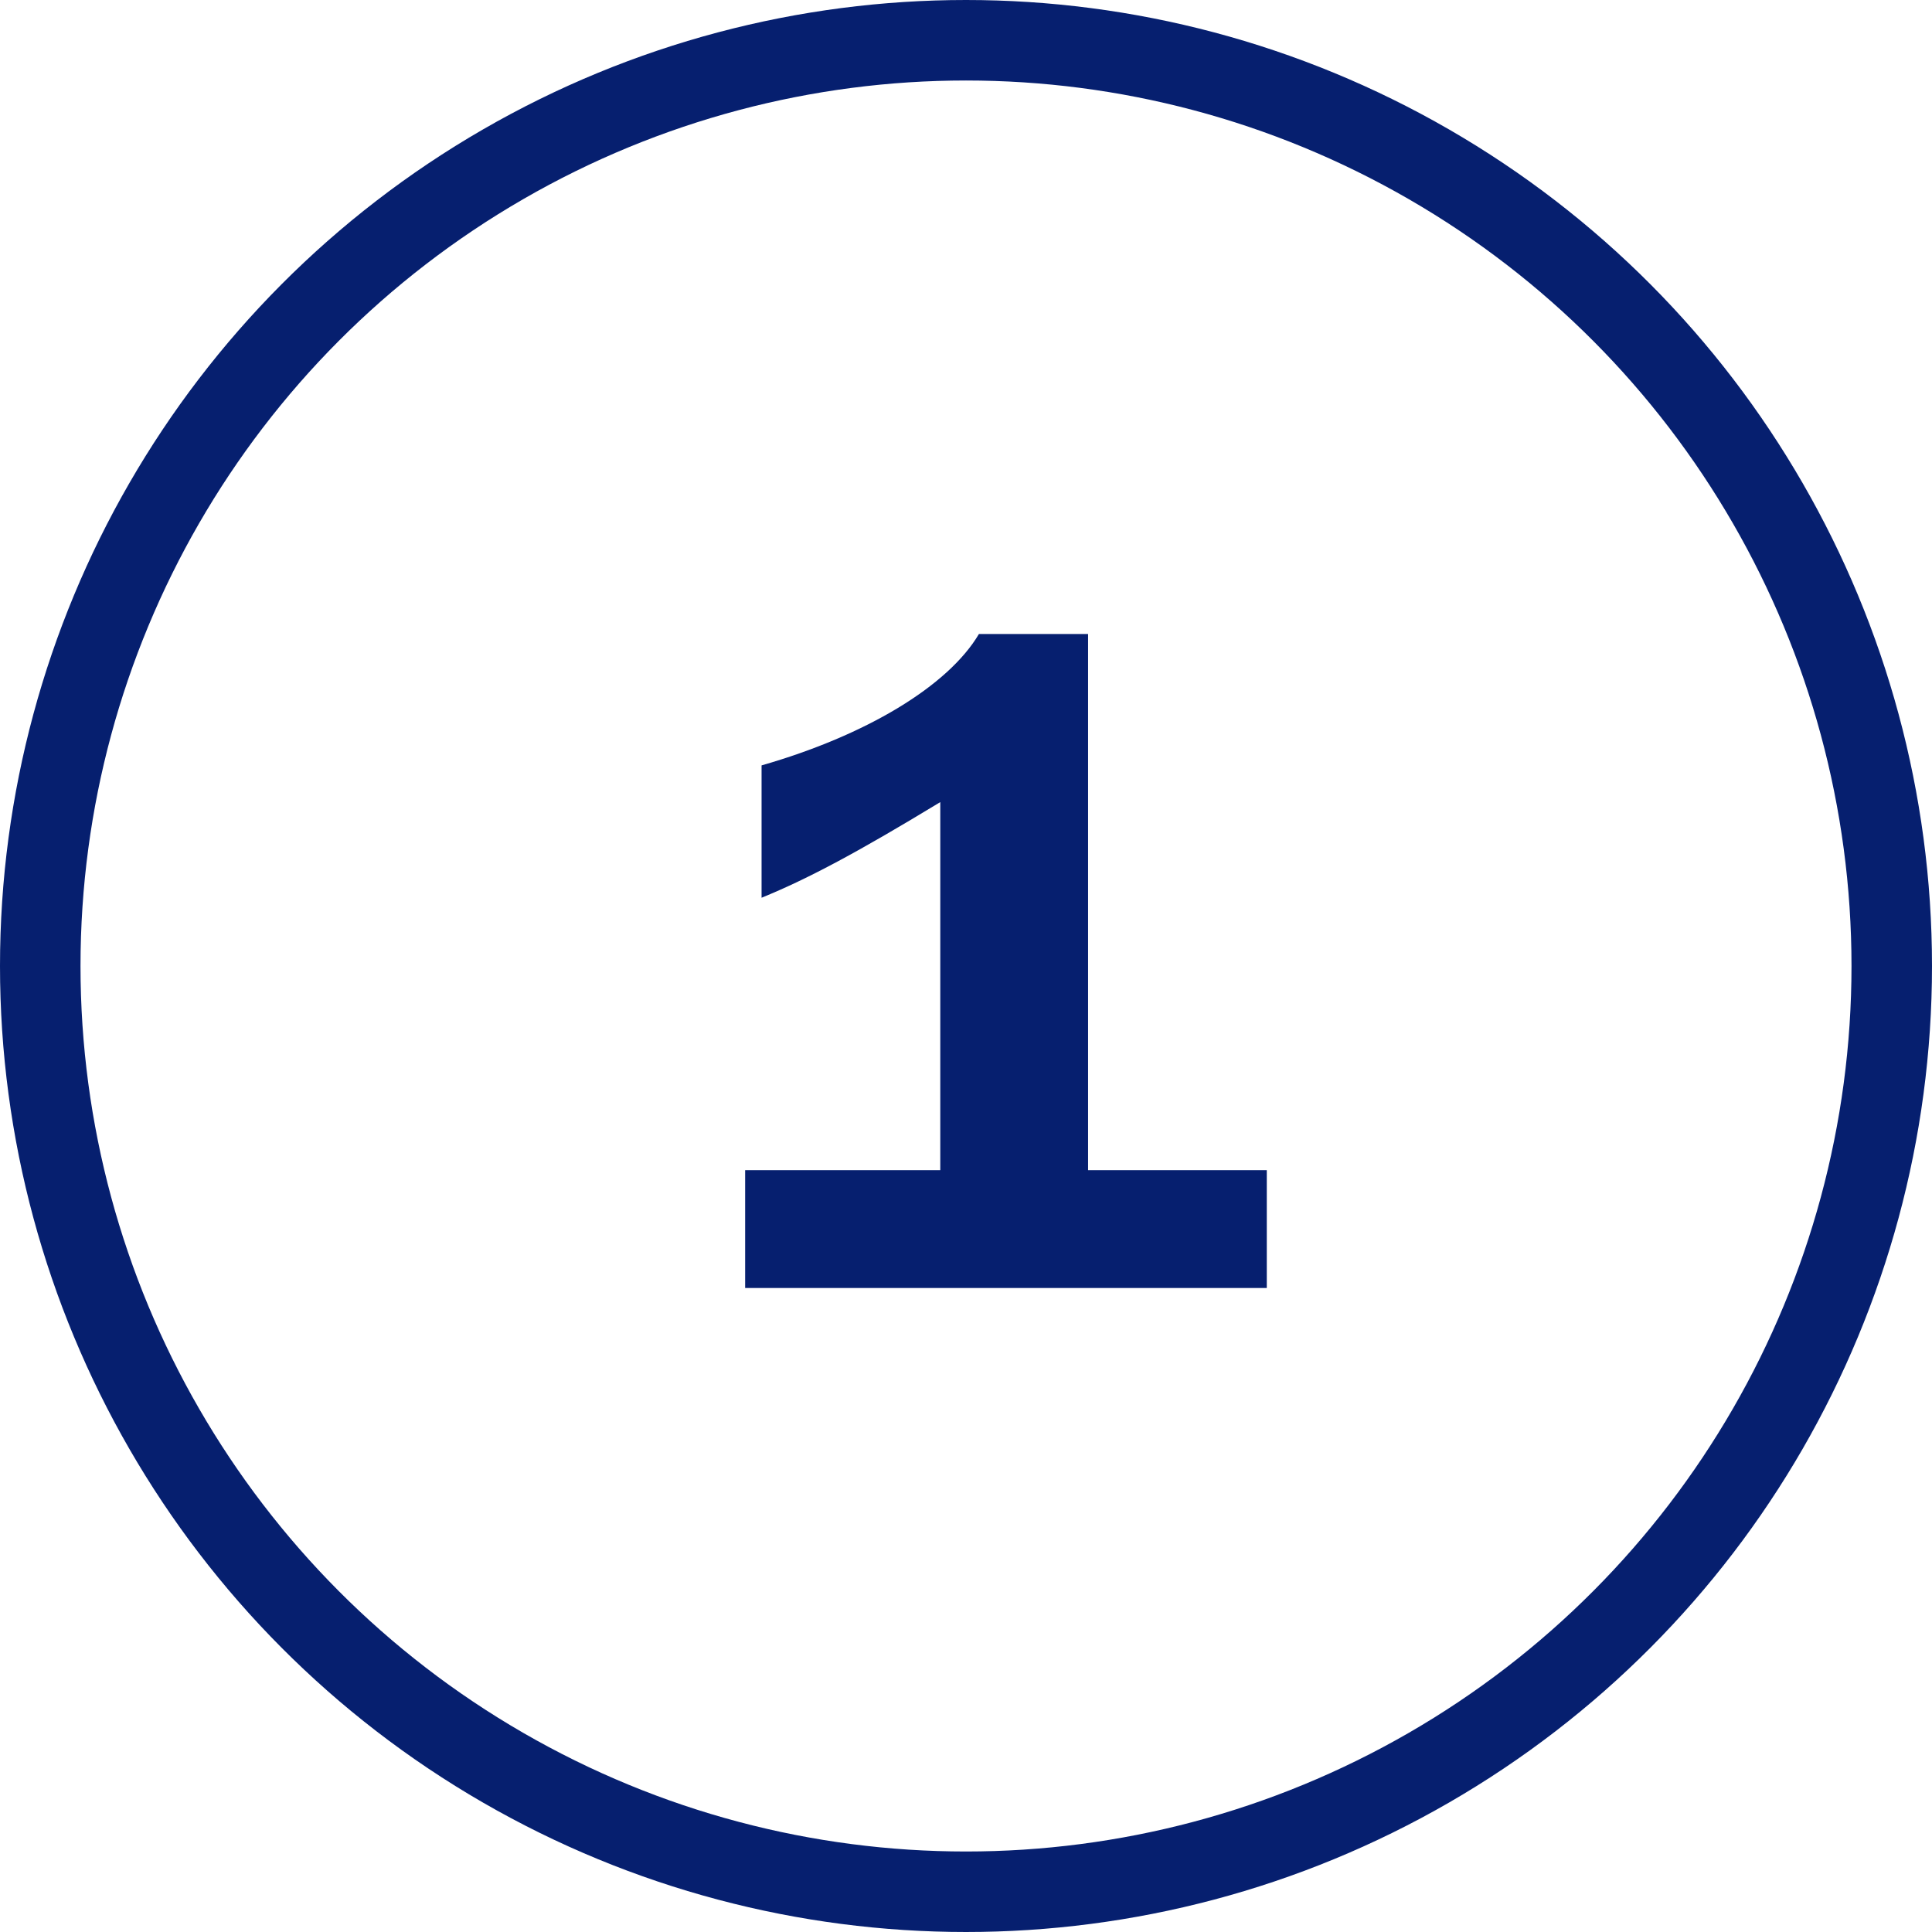
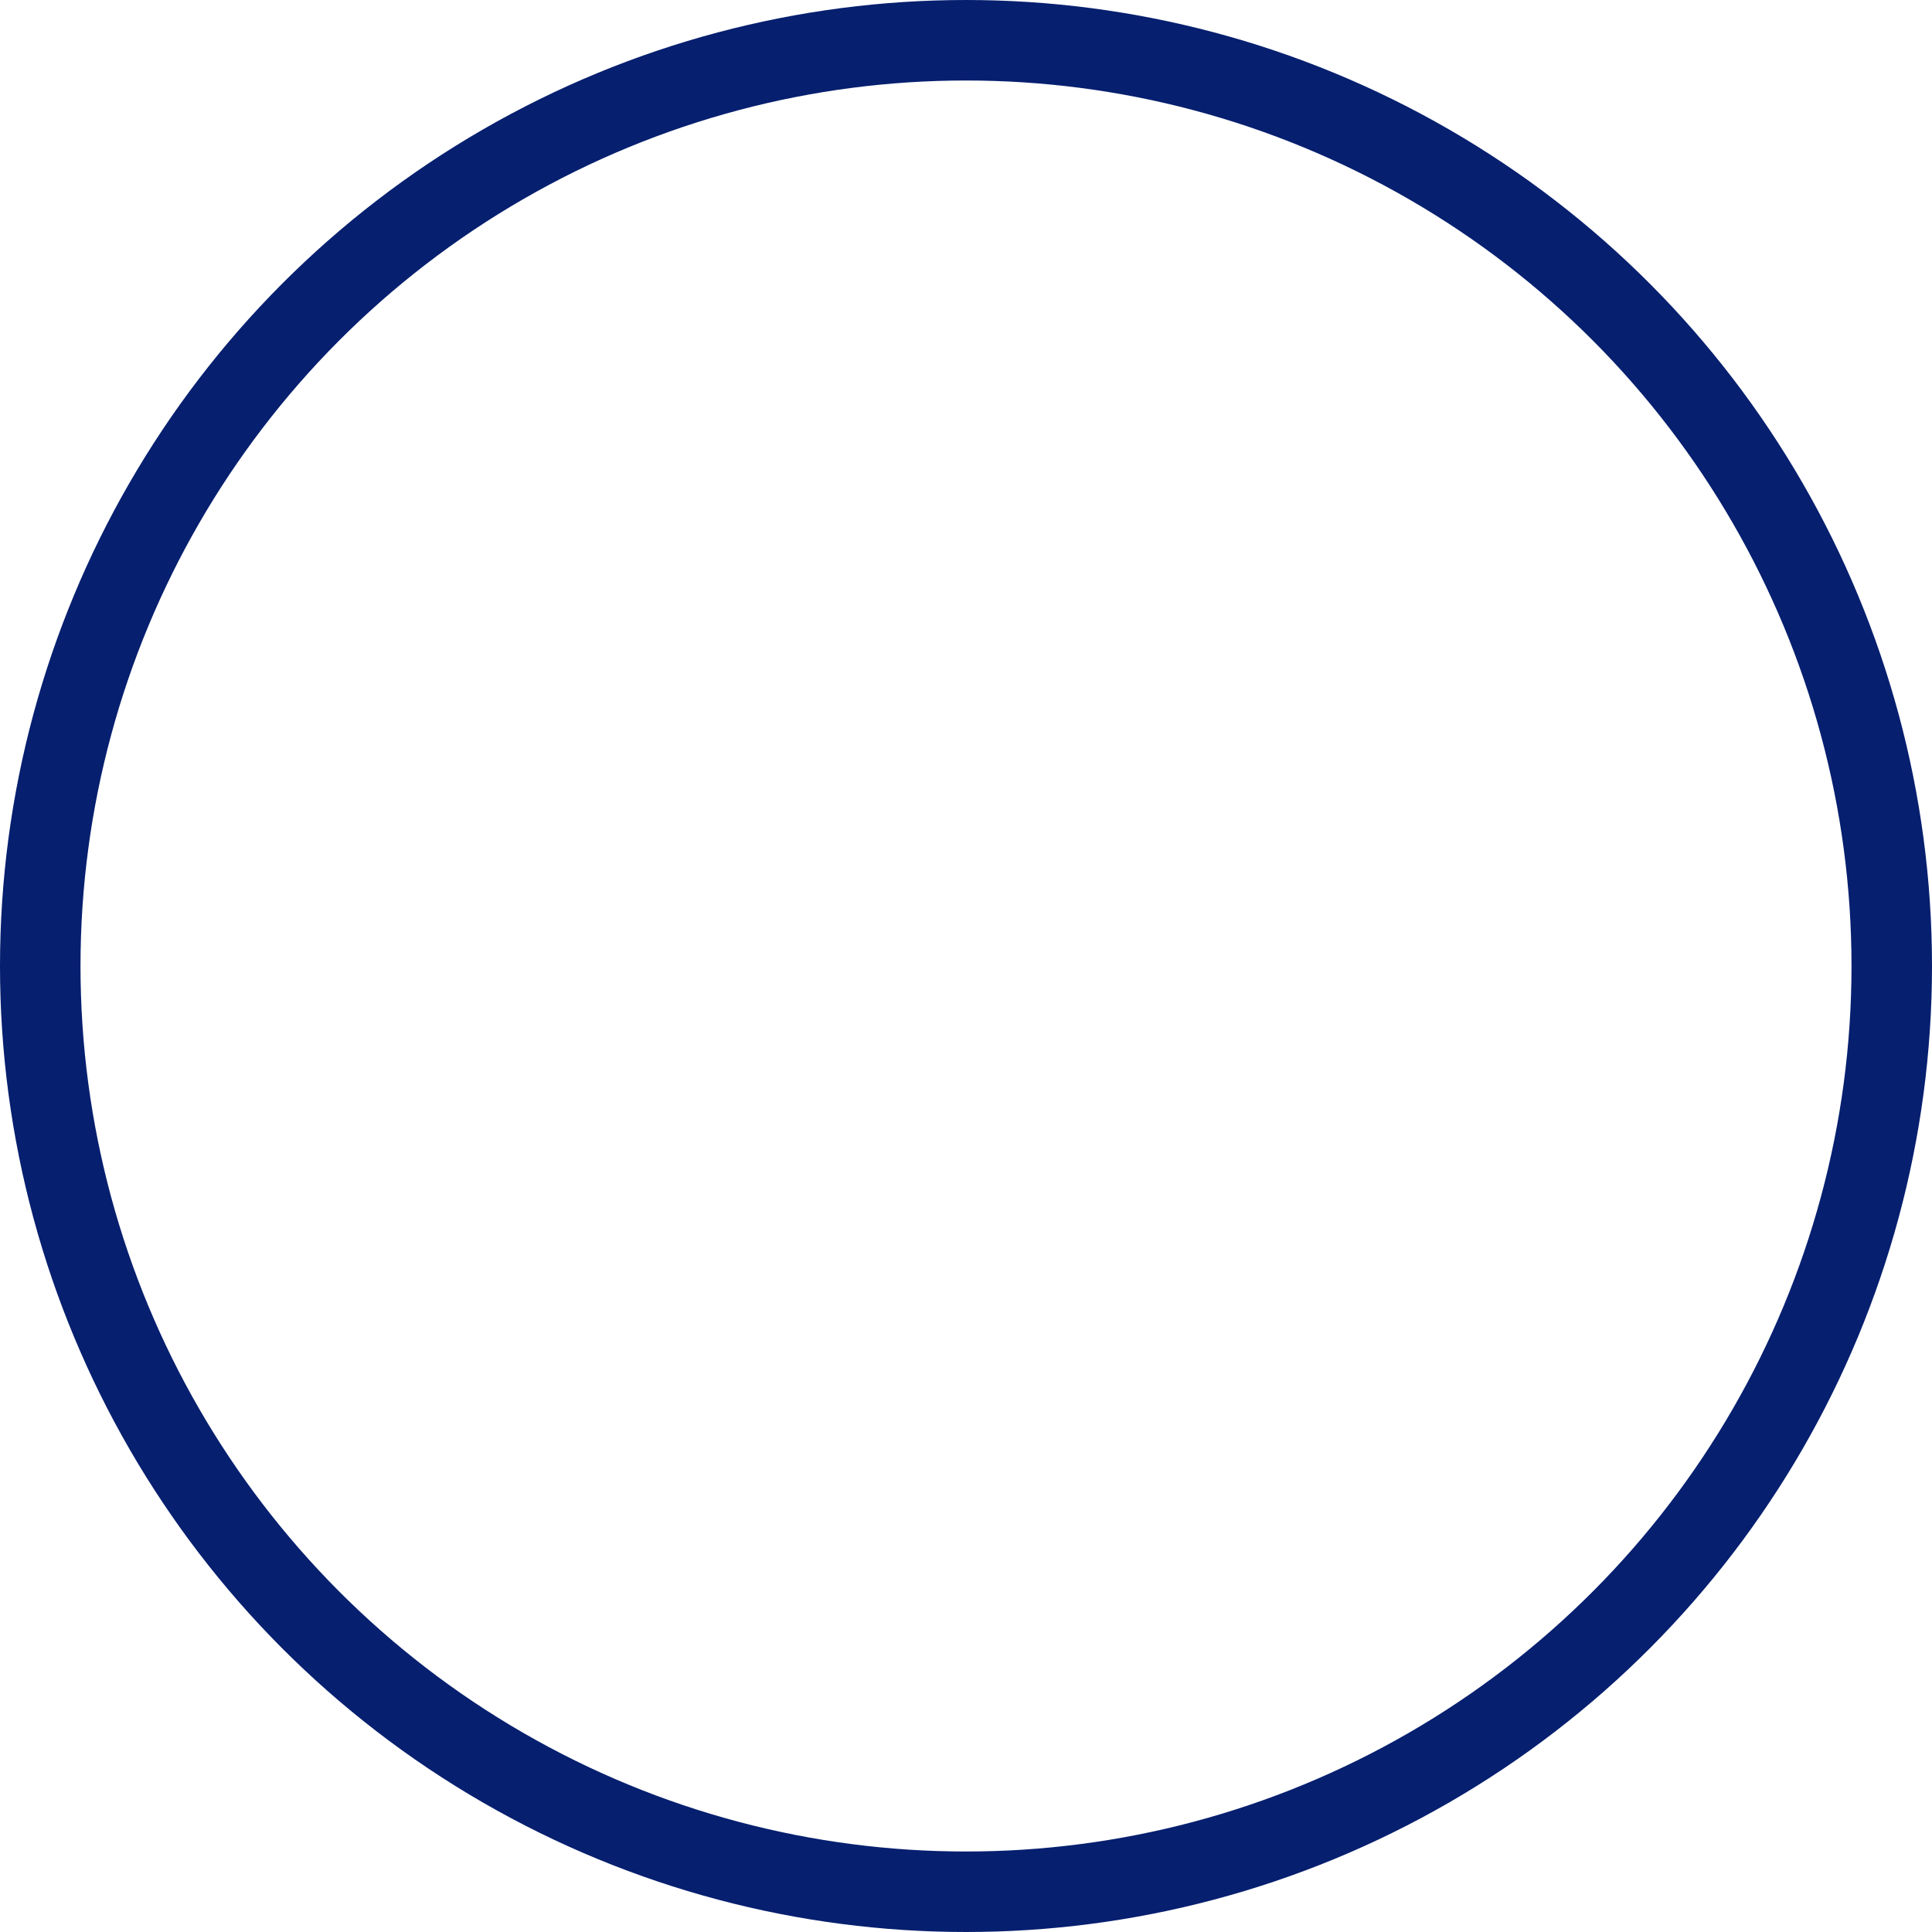
<svg xmlns="http://www.w3.org/2000/svg" width="48" height="48" viewBox="0 0 48 48" fill="none">
  <circle cx="24" cy="24" r="23" stroke="#061F6F" stroke-width="2" />
-   <path d="M18.921 22.304C20.097 21.824 21.345 21.152 23.361 19.928V29.072H18.513V32H31.473V29.072H27.033V15.752H24.321C23.553 17.048 21.513 18.272 18.921 19.016V22.304Z" fill="#061F6F" />
</svg>